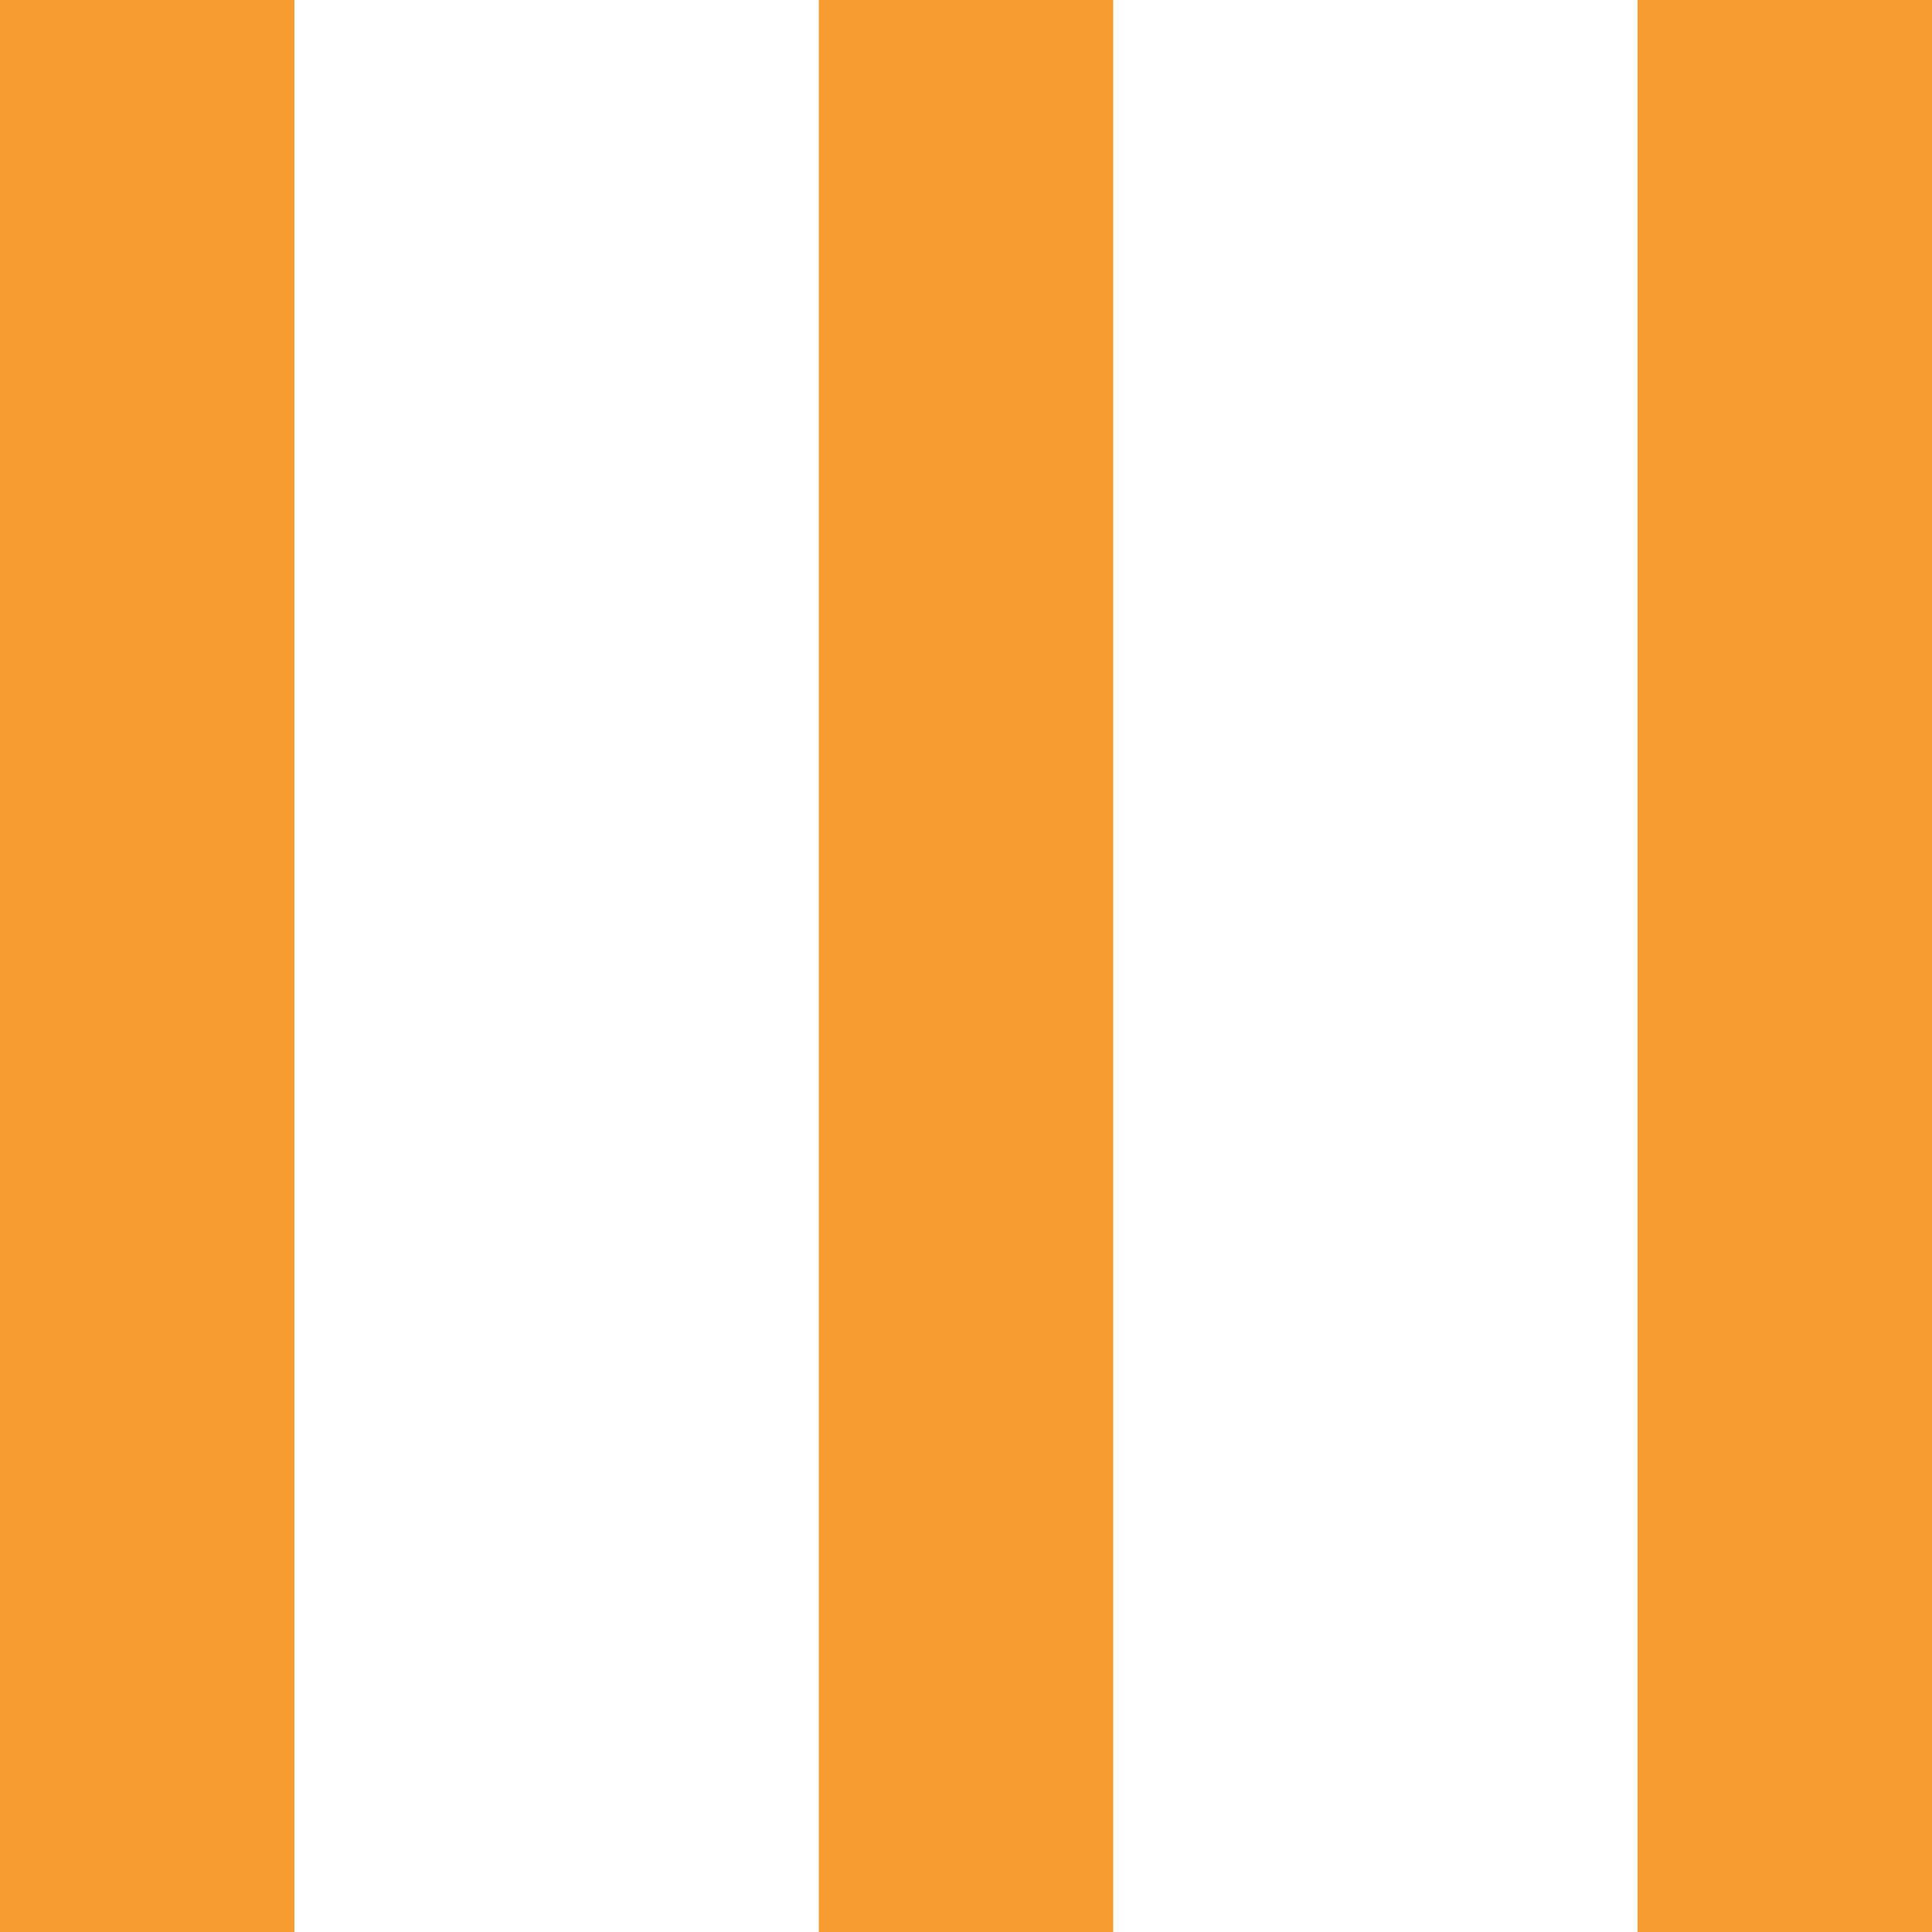
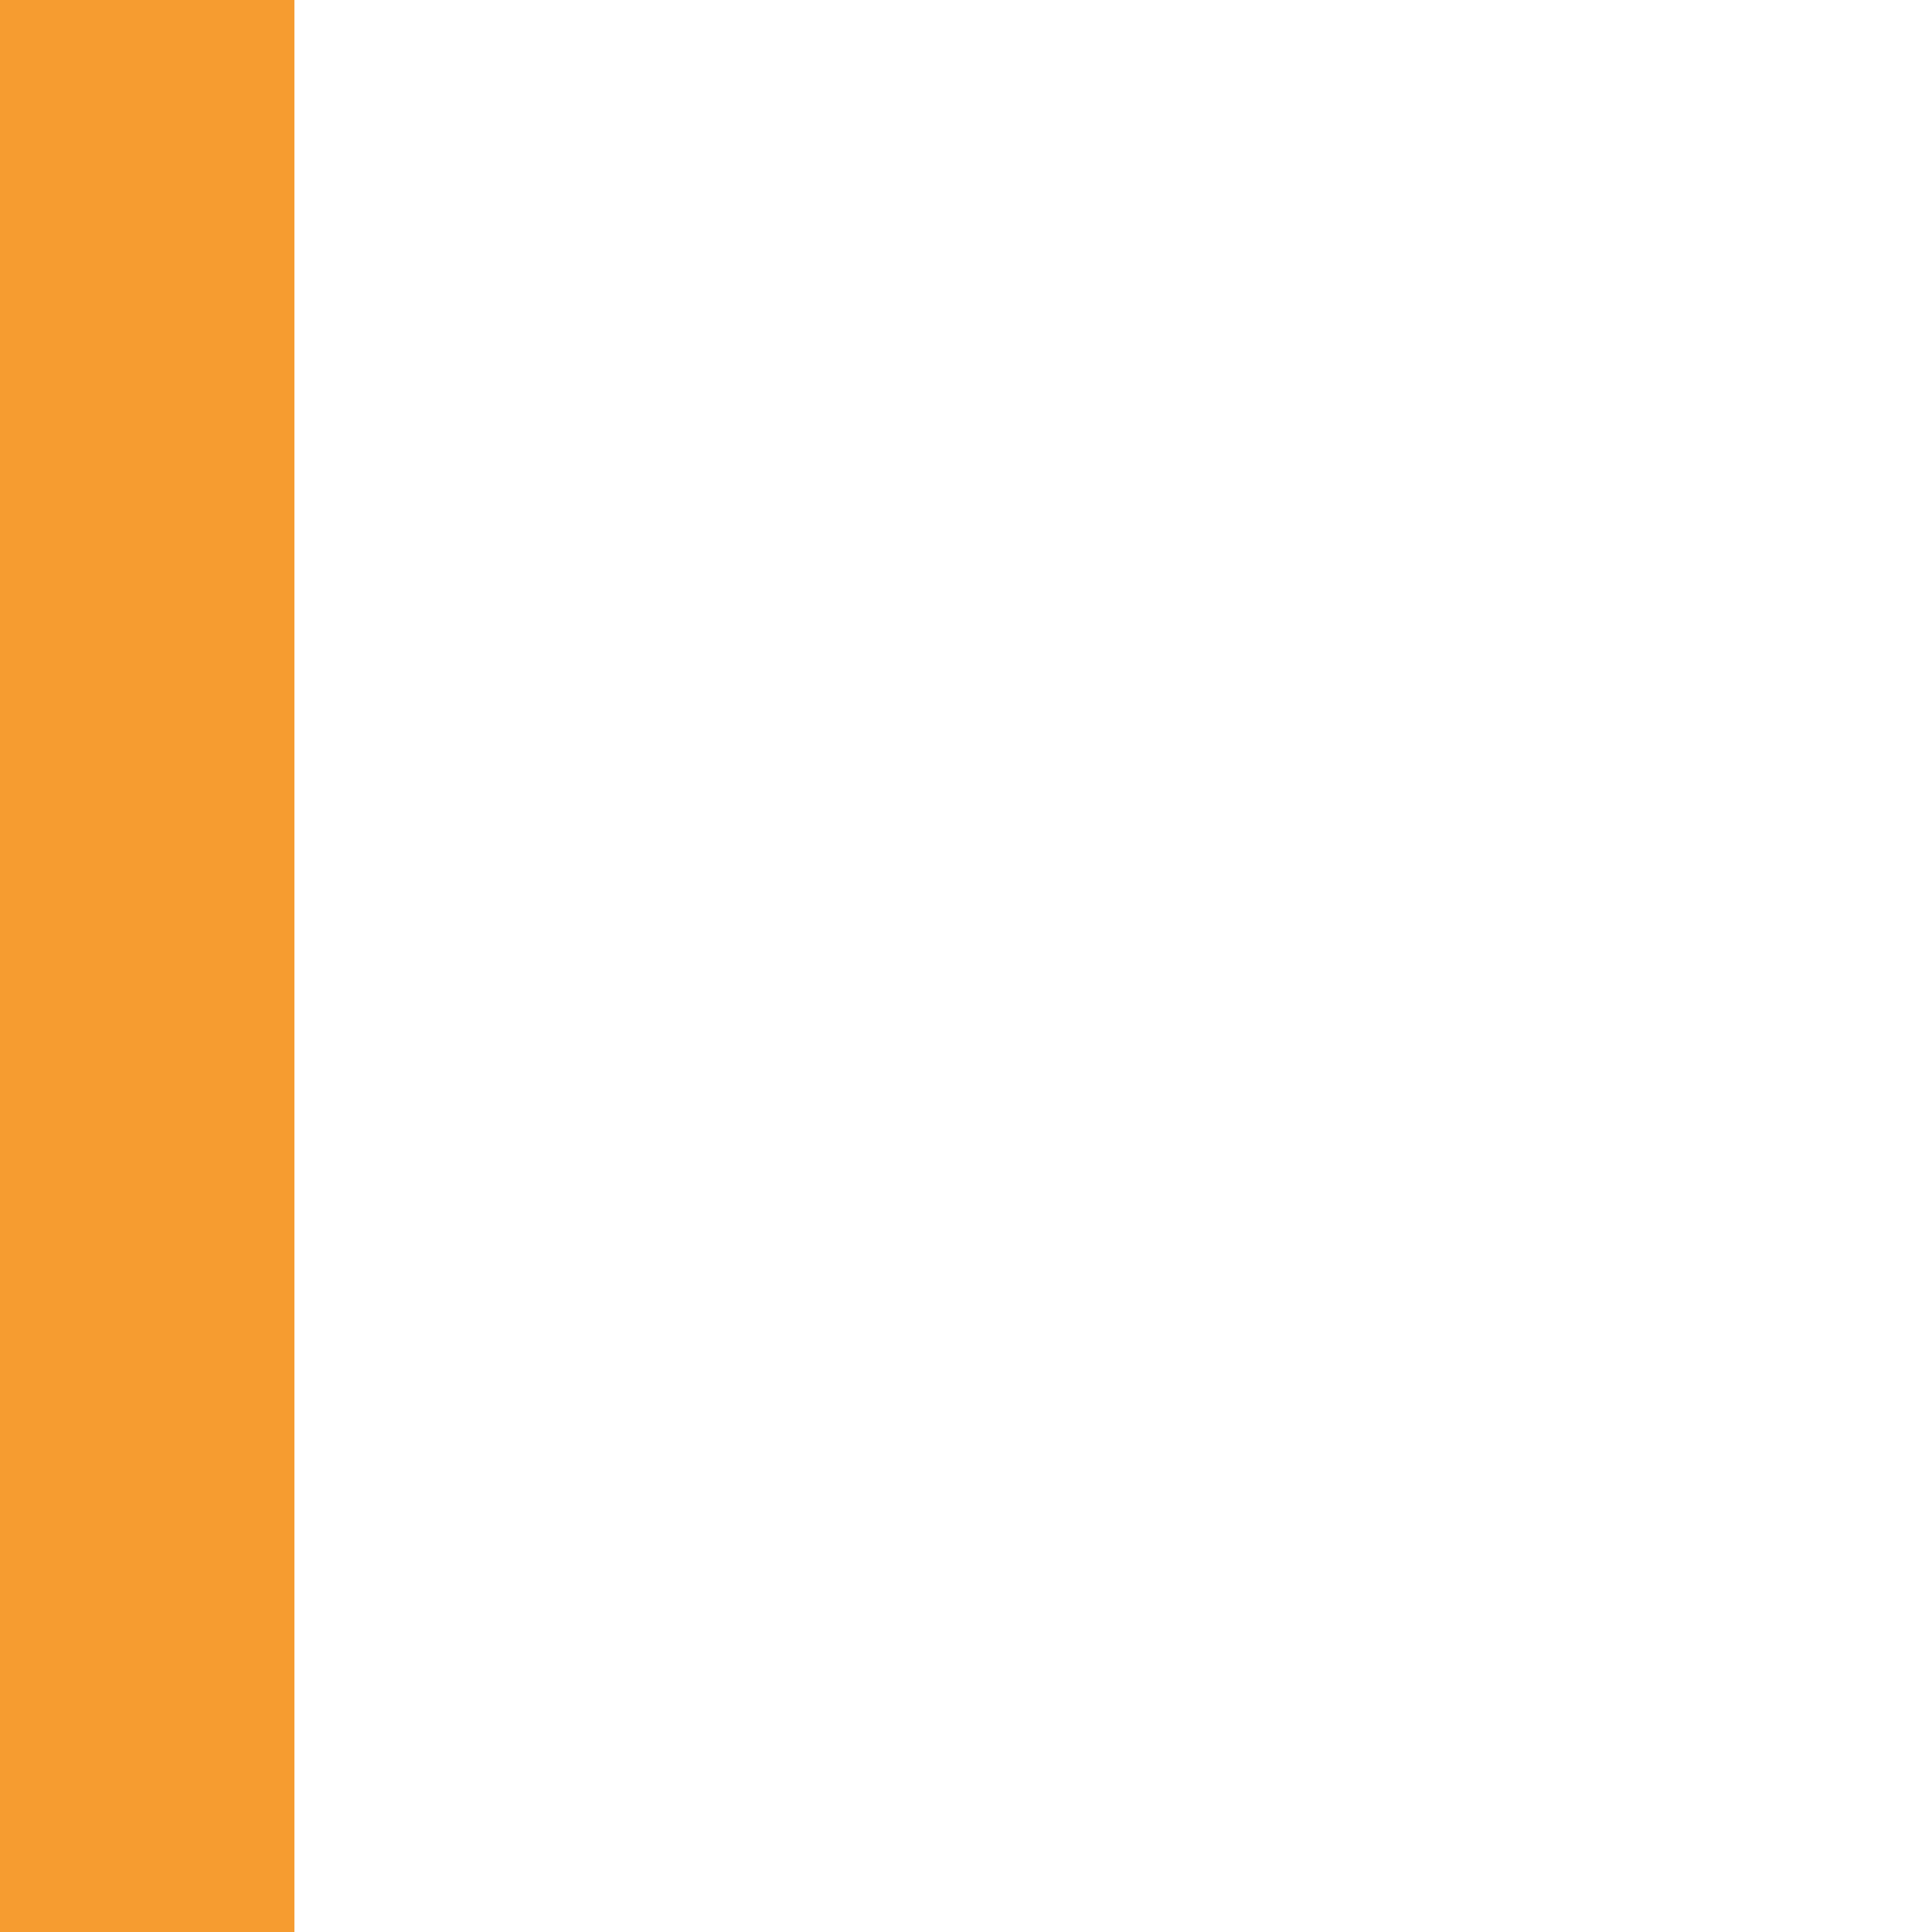
<svg xmlns="http://www.w3.org/2000/svg" version="1.1" id="Laag_1" x="0px" y="0px" viewBox="0 0 21 21" style="enable-background:new 0 0 21 21;" xml:space="preserve">
  <style type="text/css">
	.st0{fill:#F69C30;}
</style>
  <rect class="st0" width="3.2" height="21" />
-   <rect x="8.9" class="st0" width="3.2" height="21" />
-   <rect x="17.8" class="st0" width="3.2" height="21" />
</svg>